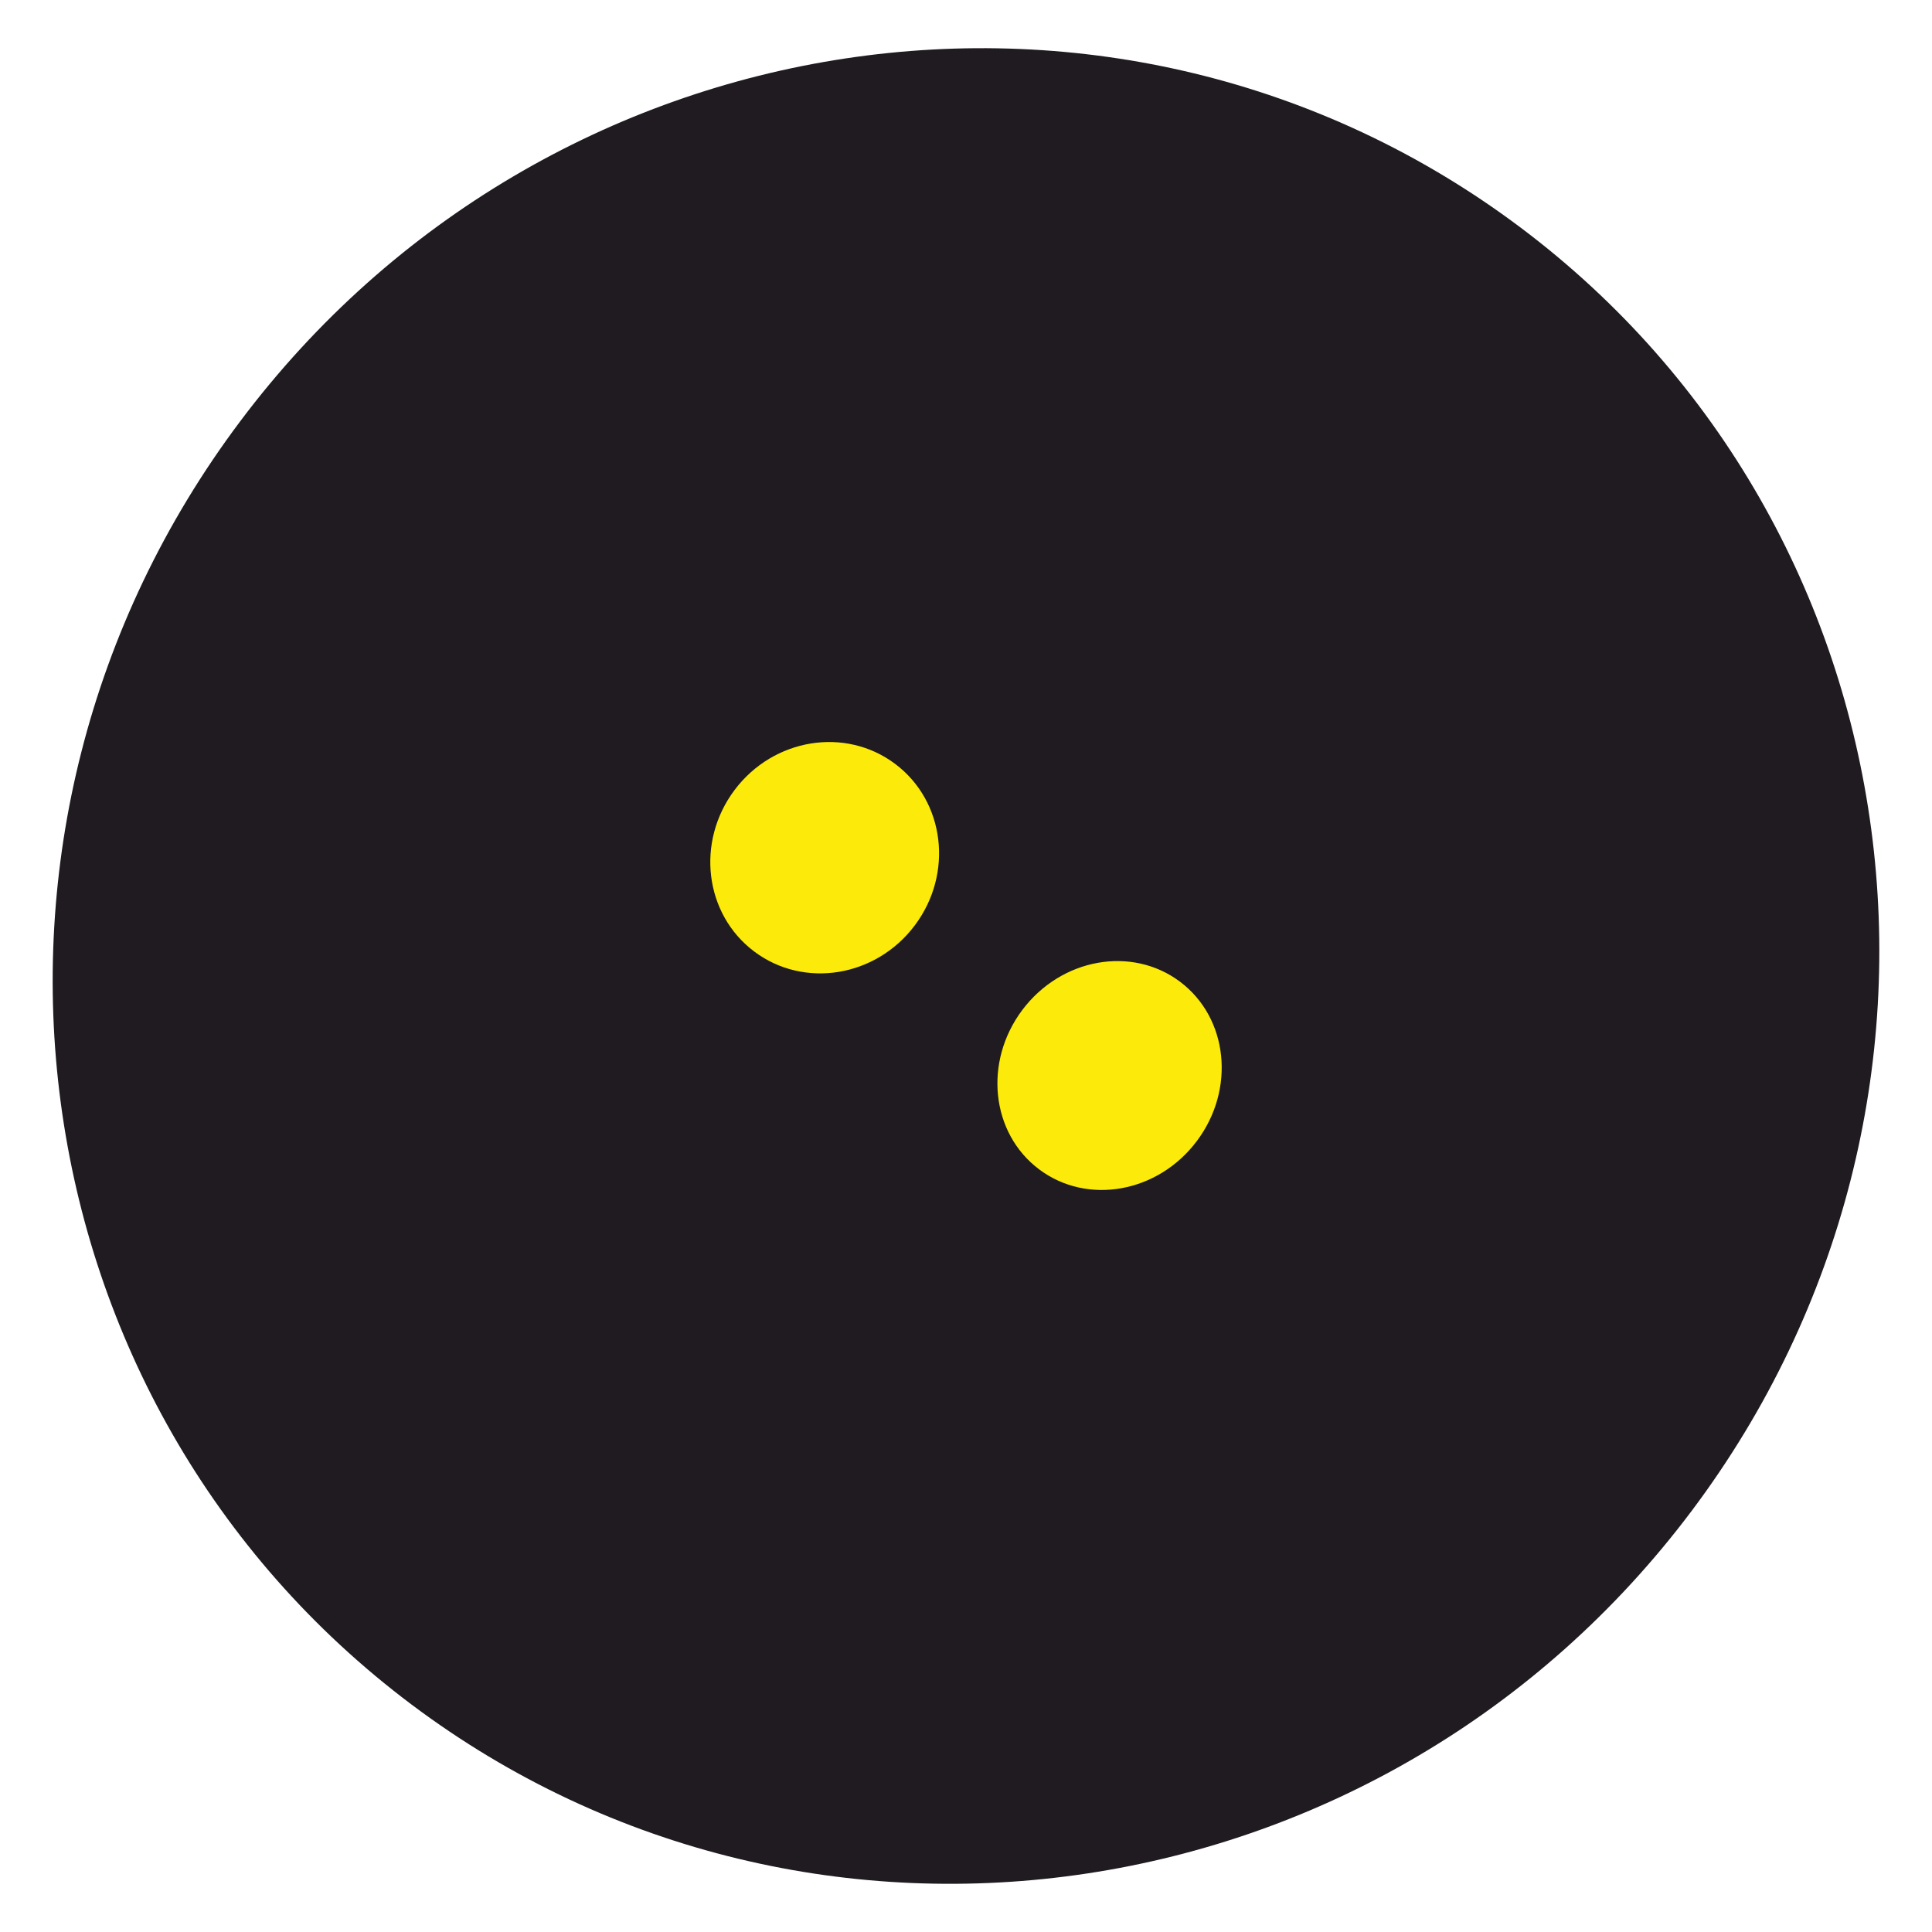
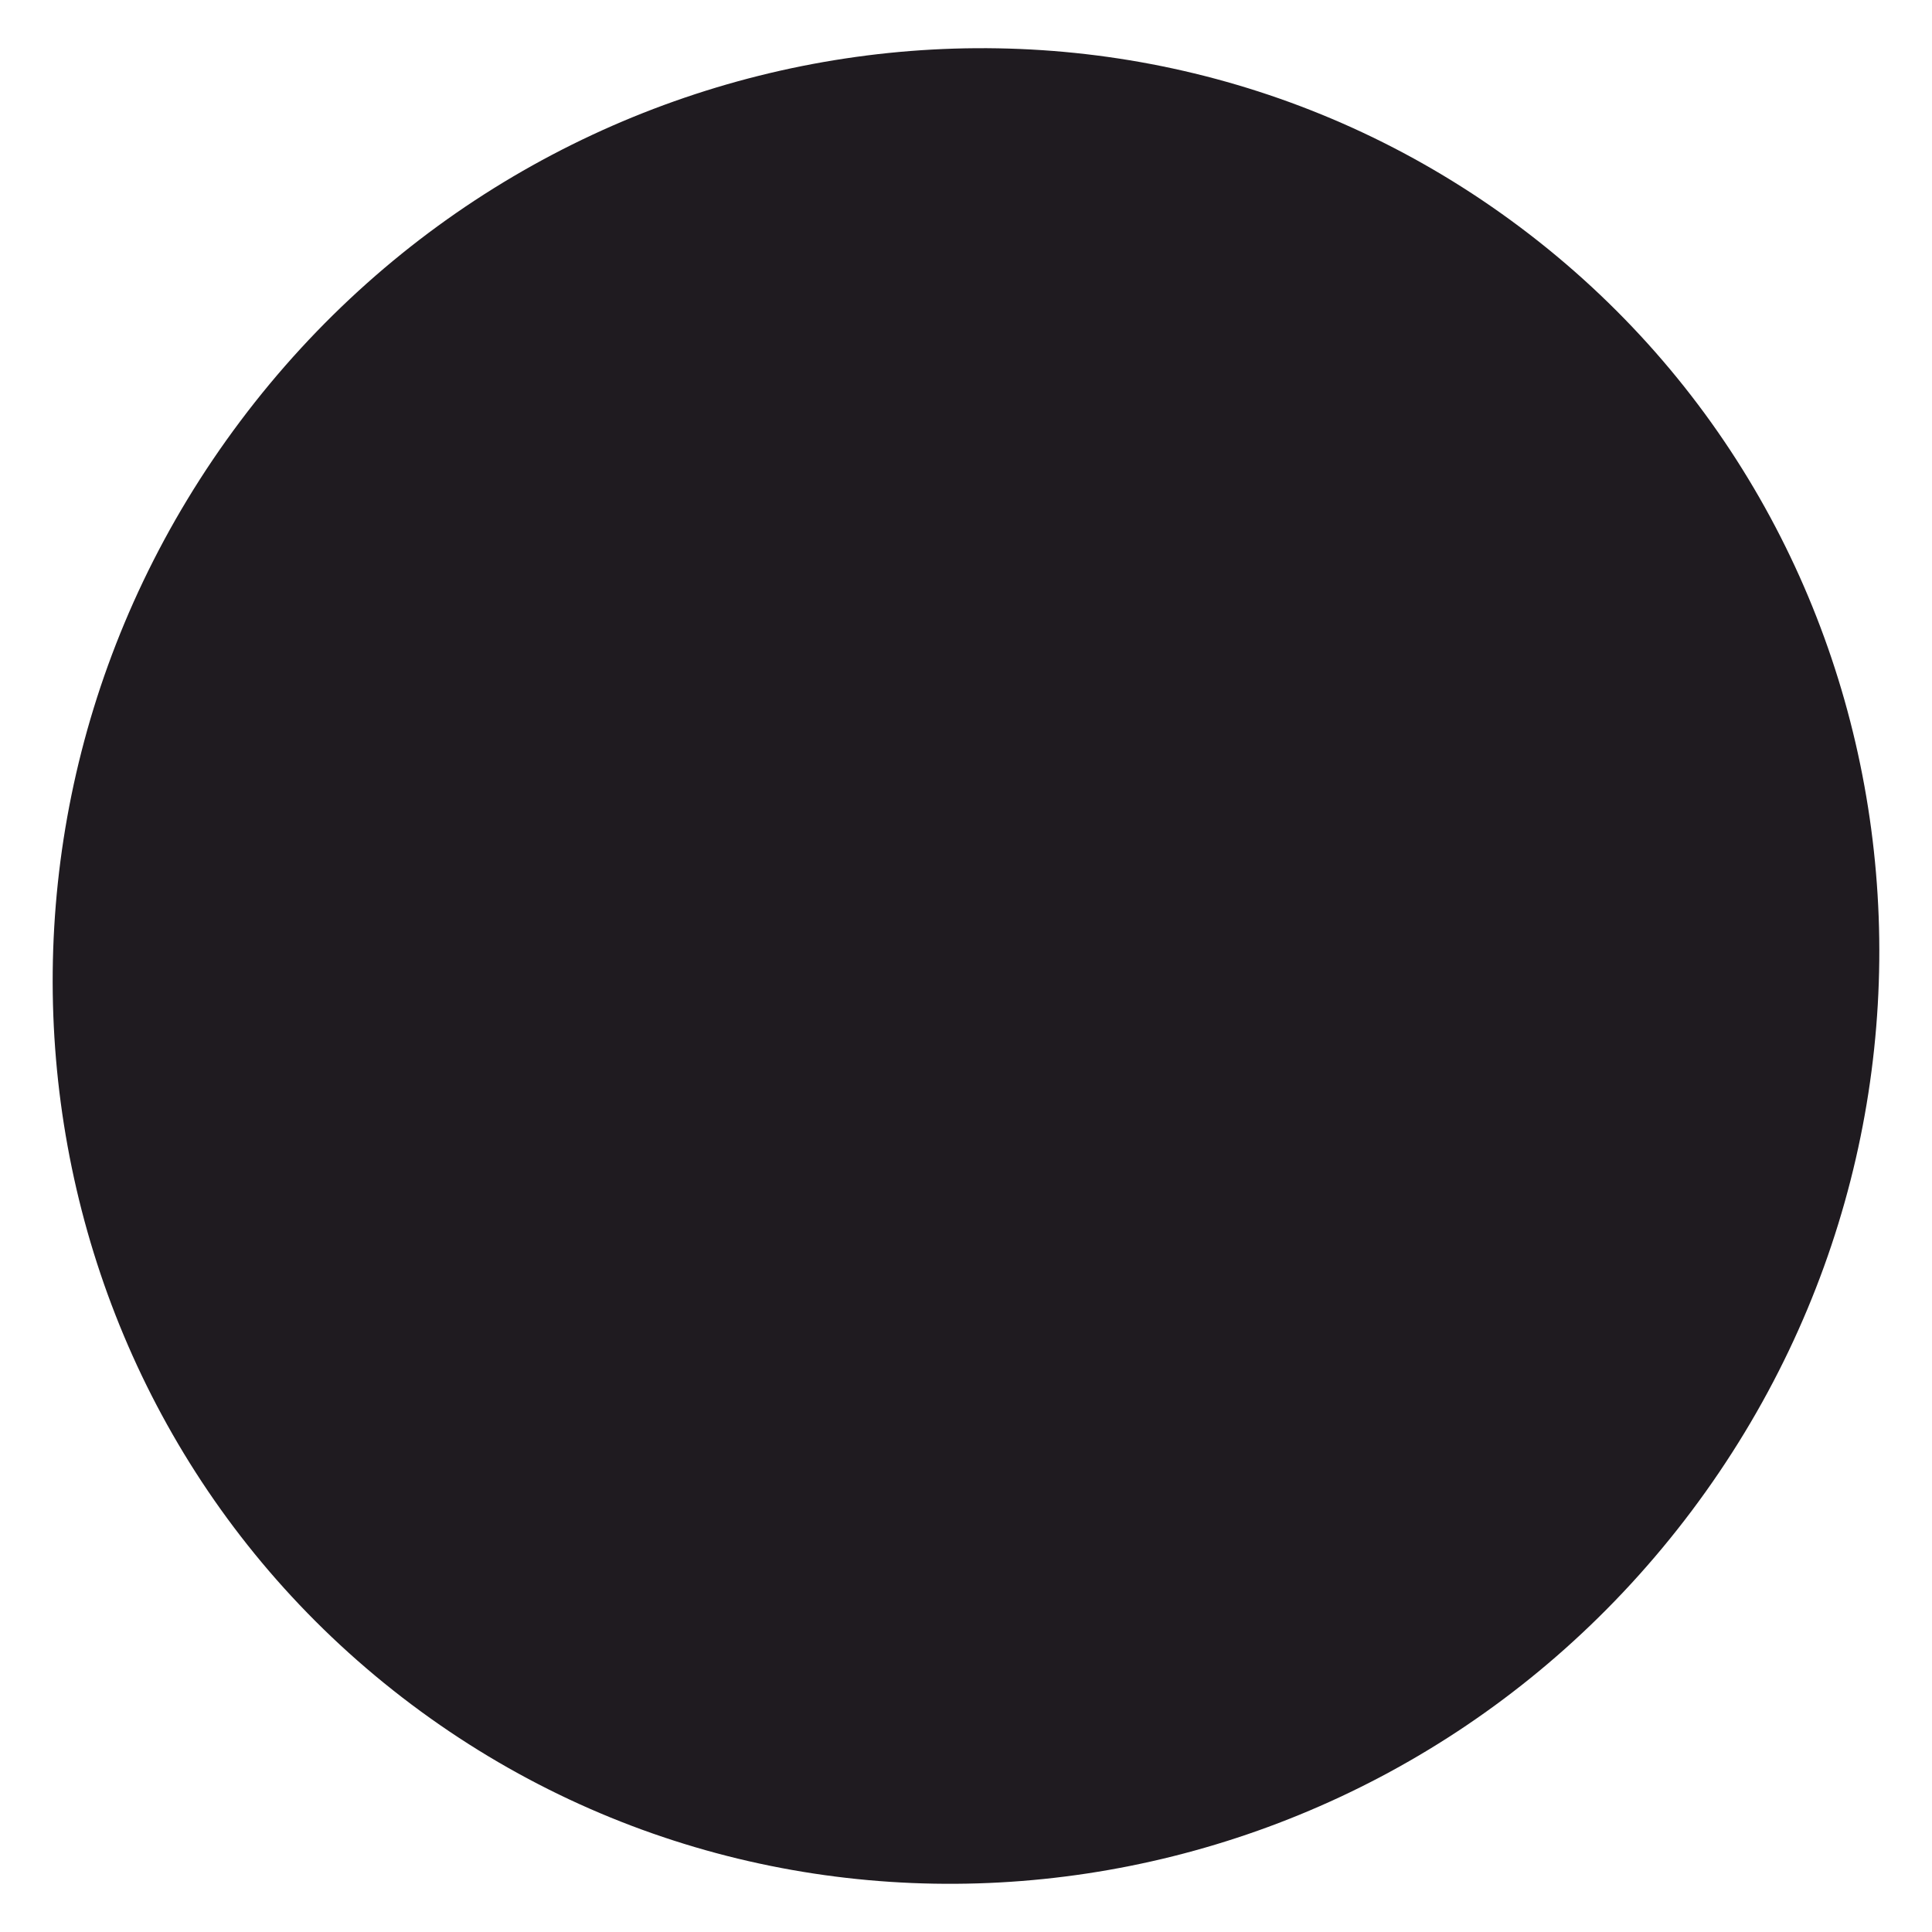
<svg xmlns="http://www.w3.org/2000/svg" xml:space="preserve" width="31.75mm" height="31.75mm" version="1.1" style="shape-rendering:geometricPrecision; text-rendering:geometricPrecision; image-rendering:optimizeQuality; fill-rule:evenodd; clip-rule:evenodd" viewBox="0 0 3175000 3175000">
  <defs>
    <style type="text/css"> .fil1 {fill:#FCEB0A} .fil0 {fill:#1F1B20} </style>
  </defs>
  <g id="Слой_x0020_1">
    <path class="fil0" d="M394900 692140c503200,-670280 1445120,-812820 2103780,-318320 658680,494520 784640,1438780 281420,2109060 -503210,670270 -1445120,812820 -2103800,318300 -658660,-494520 -784620,-1438790 -281400,-2109040z" />
-     <path class="fil1" d="M1207150 1298320c63950,-85160 182090,-104390 263870,-42980 81820,61410 96270,180230 32350,265360 -63940,85190 -182090,104440 -263860,43030 -81810,-61440 -96270,-180230 -32360,-265410zm472870 361480c63930,-85150 179950,-105960 259170,-46500 79200,59470 91590,176710 27650,261870 -63920,85170 -179970,105990 -259170,46520 -79240,-59490 -91590,-176730 -27650,-261890z" />
  </g>
</svg>